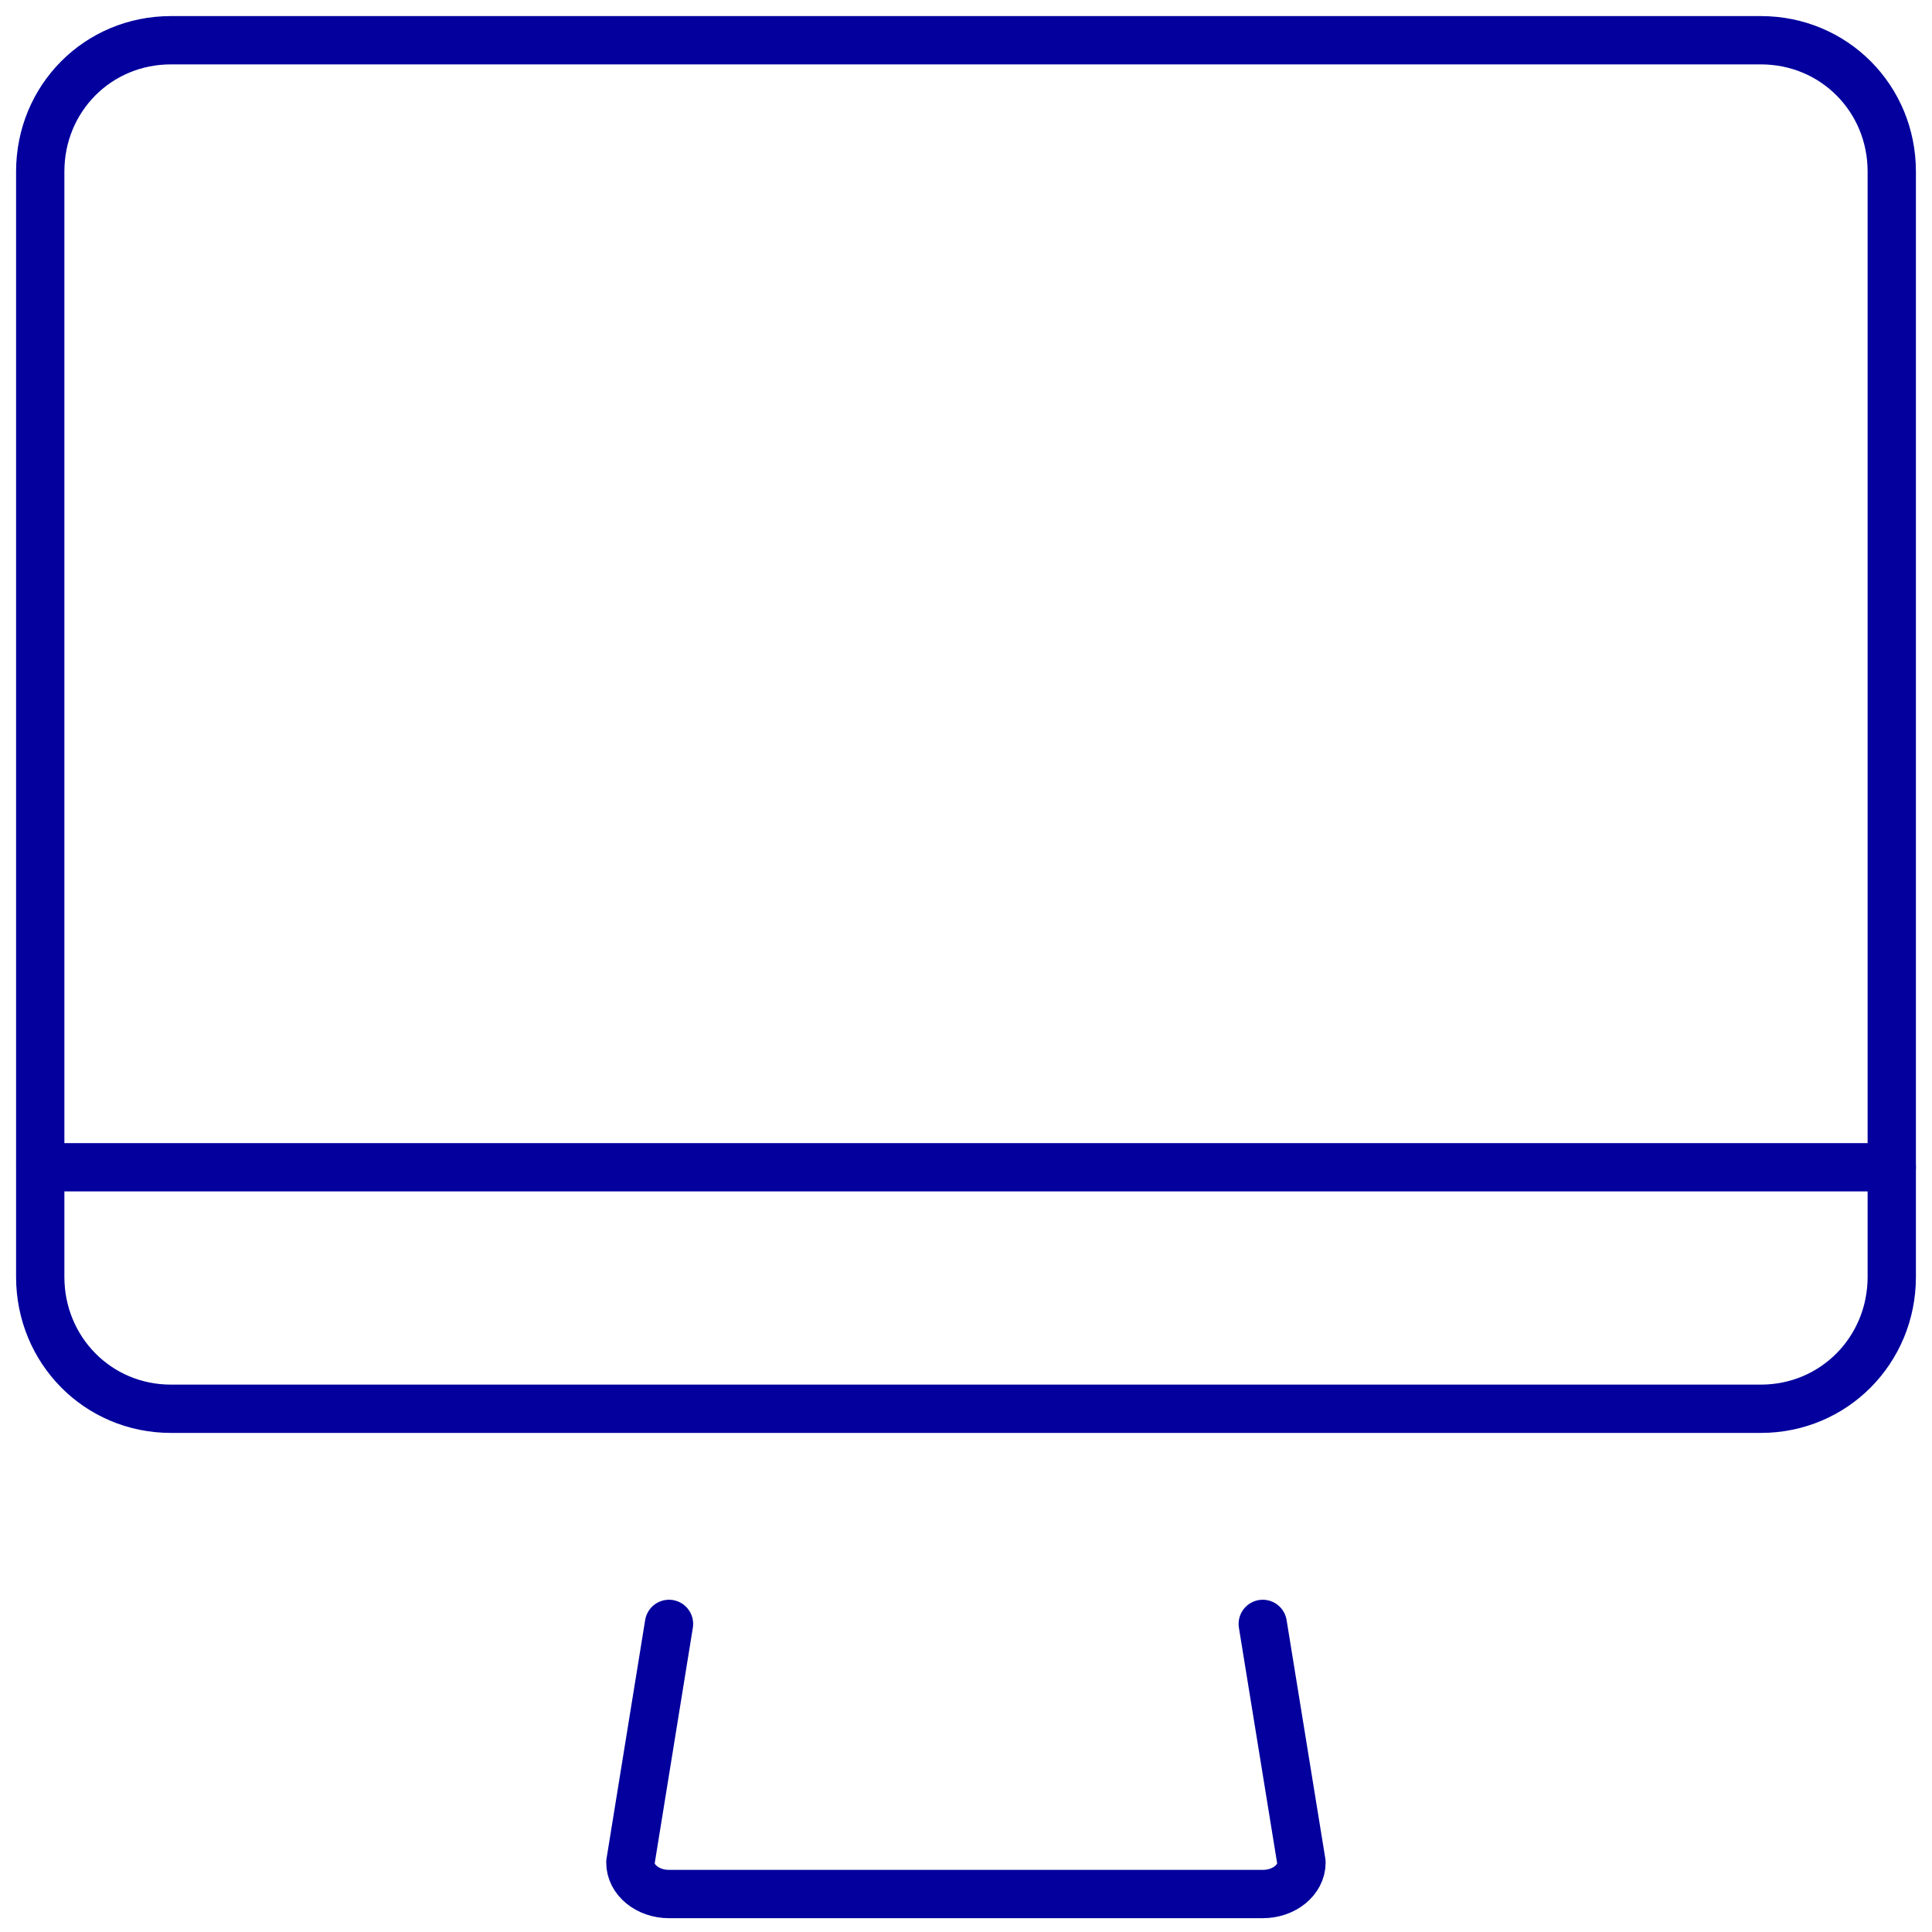
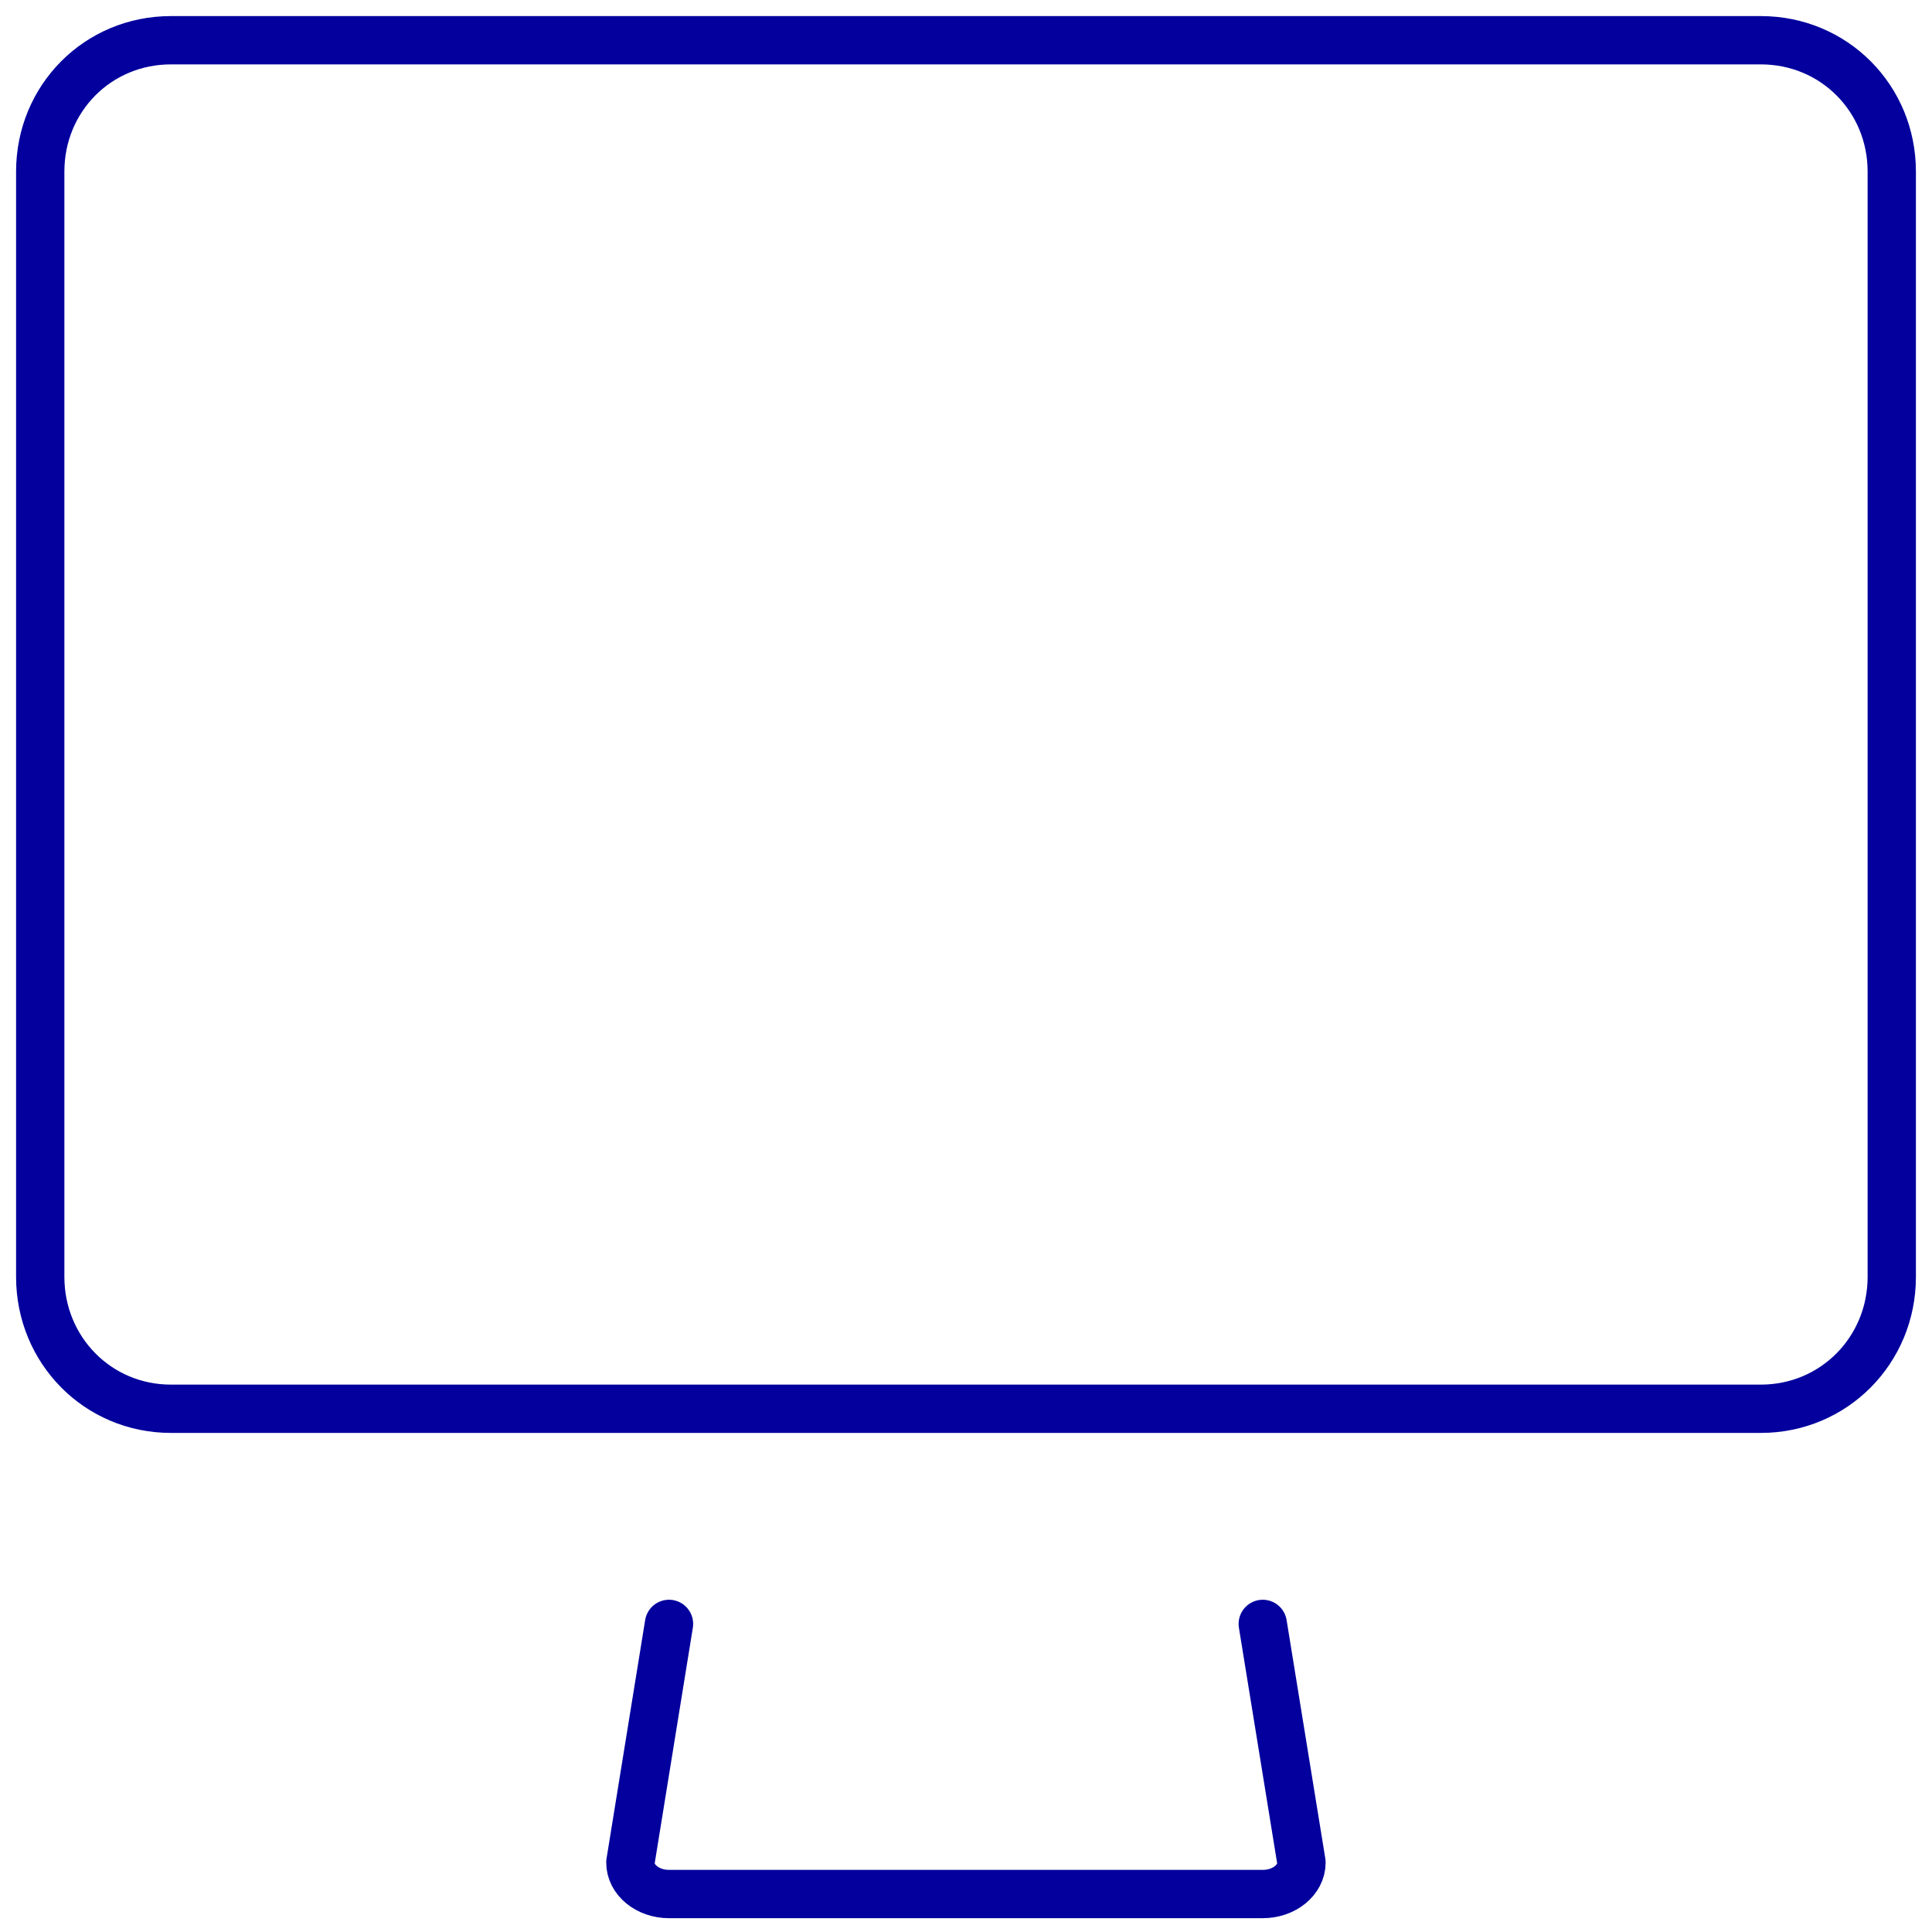
<svg xmlns="http://www.w3.org/2000/svg" width="40" height="40" viewBox="0 0 40 40" fill="none">
  <g clip-path="url(#clip0_13455_1810)">
    <path d="M13.851 33.621L13.051 38.561C13.051 38.922 13.409 39.214 13.851 39.214H26.145C26.587 39.214 26.946 38.922 26.946 38.561L26.144 33.621" stroke="#03009D" stroke-miterlimit="10" stroke-linecap="round" stroke-linejoin="round" />
    <path d="M36.456 0.833H3.539C2.024 0.833 0.833 2.038 0.833 3.552V26.437C0.833 27.951 2.024 29.167 3.539 29.167H36.456C37.972 29.167 39.167 27.951 39.167 26.437V3.552C39.167 2.038 37.972 0.833 36.456 0.833Z" stroke="#03009D" stroke-miterlimit="10" stroke-linecap="round" stroke-linejoin="round" />
-     <path d="M0.835 24.167H39.167" stroke="#03009D" stroke-miterlimit="10" stroke-linecap="round" stroke-linejoin="round" />
  </g>
  <defs>
    <clipPath id="clip0_13455_1810">
      <rect width="40" height="40" fill="white" />
    </clipPath>
  </defs>
</svg>